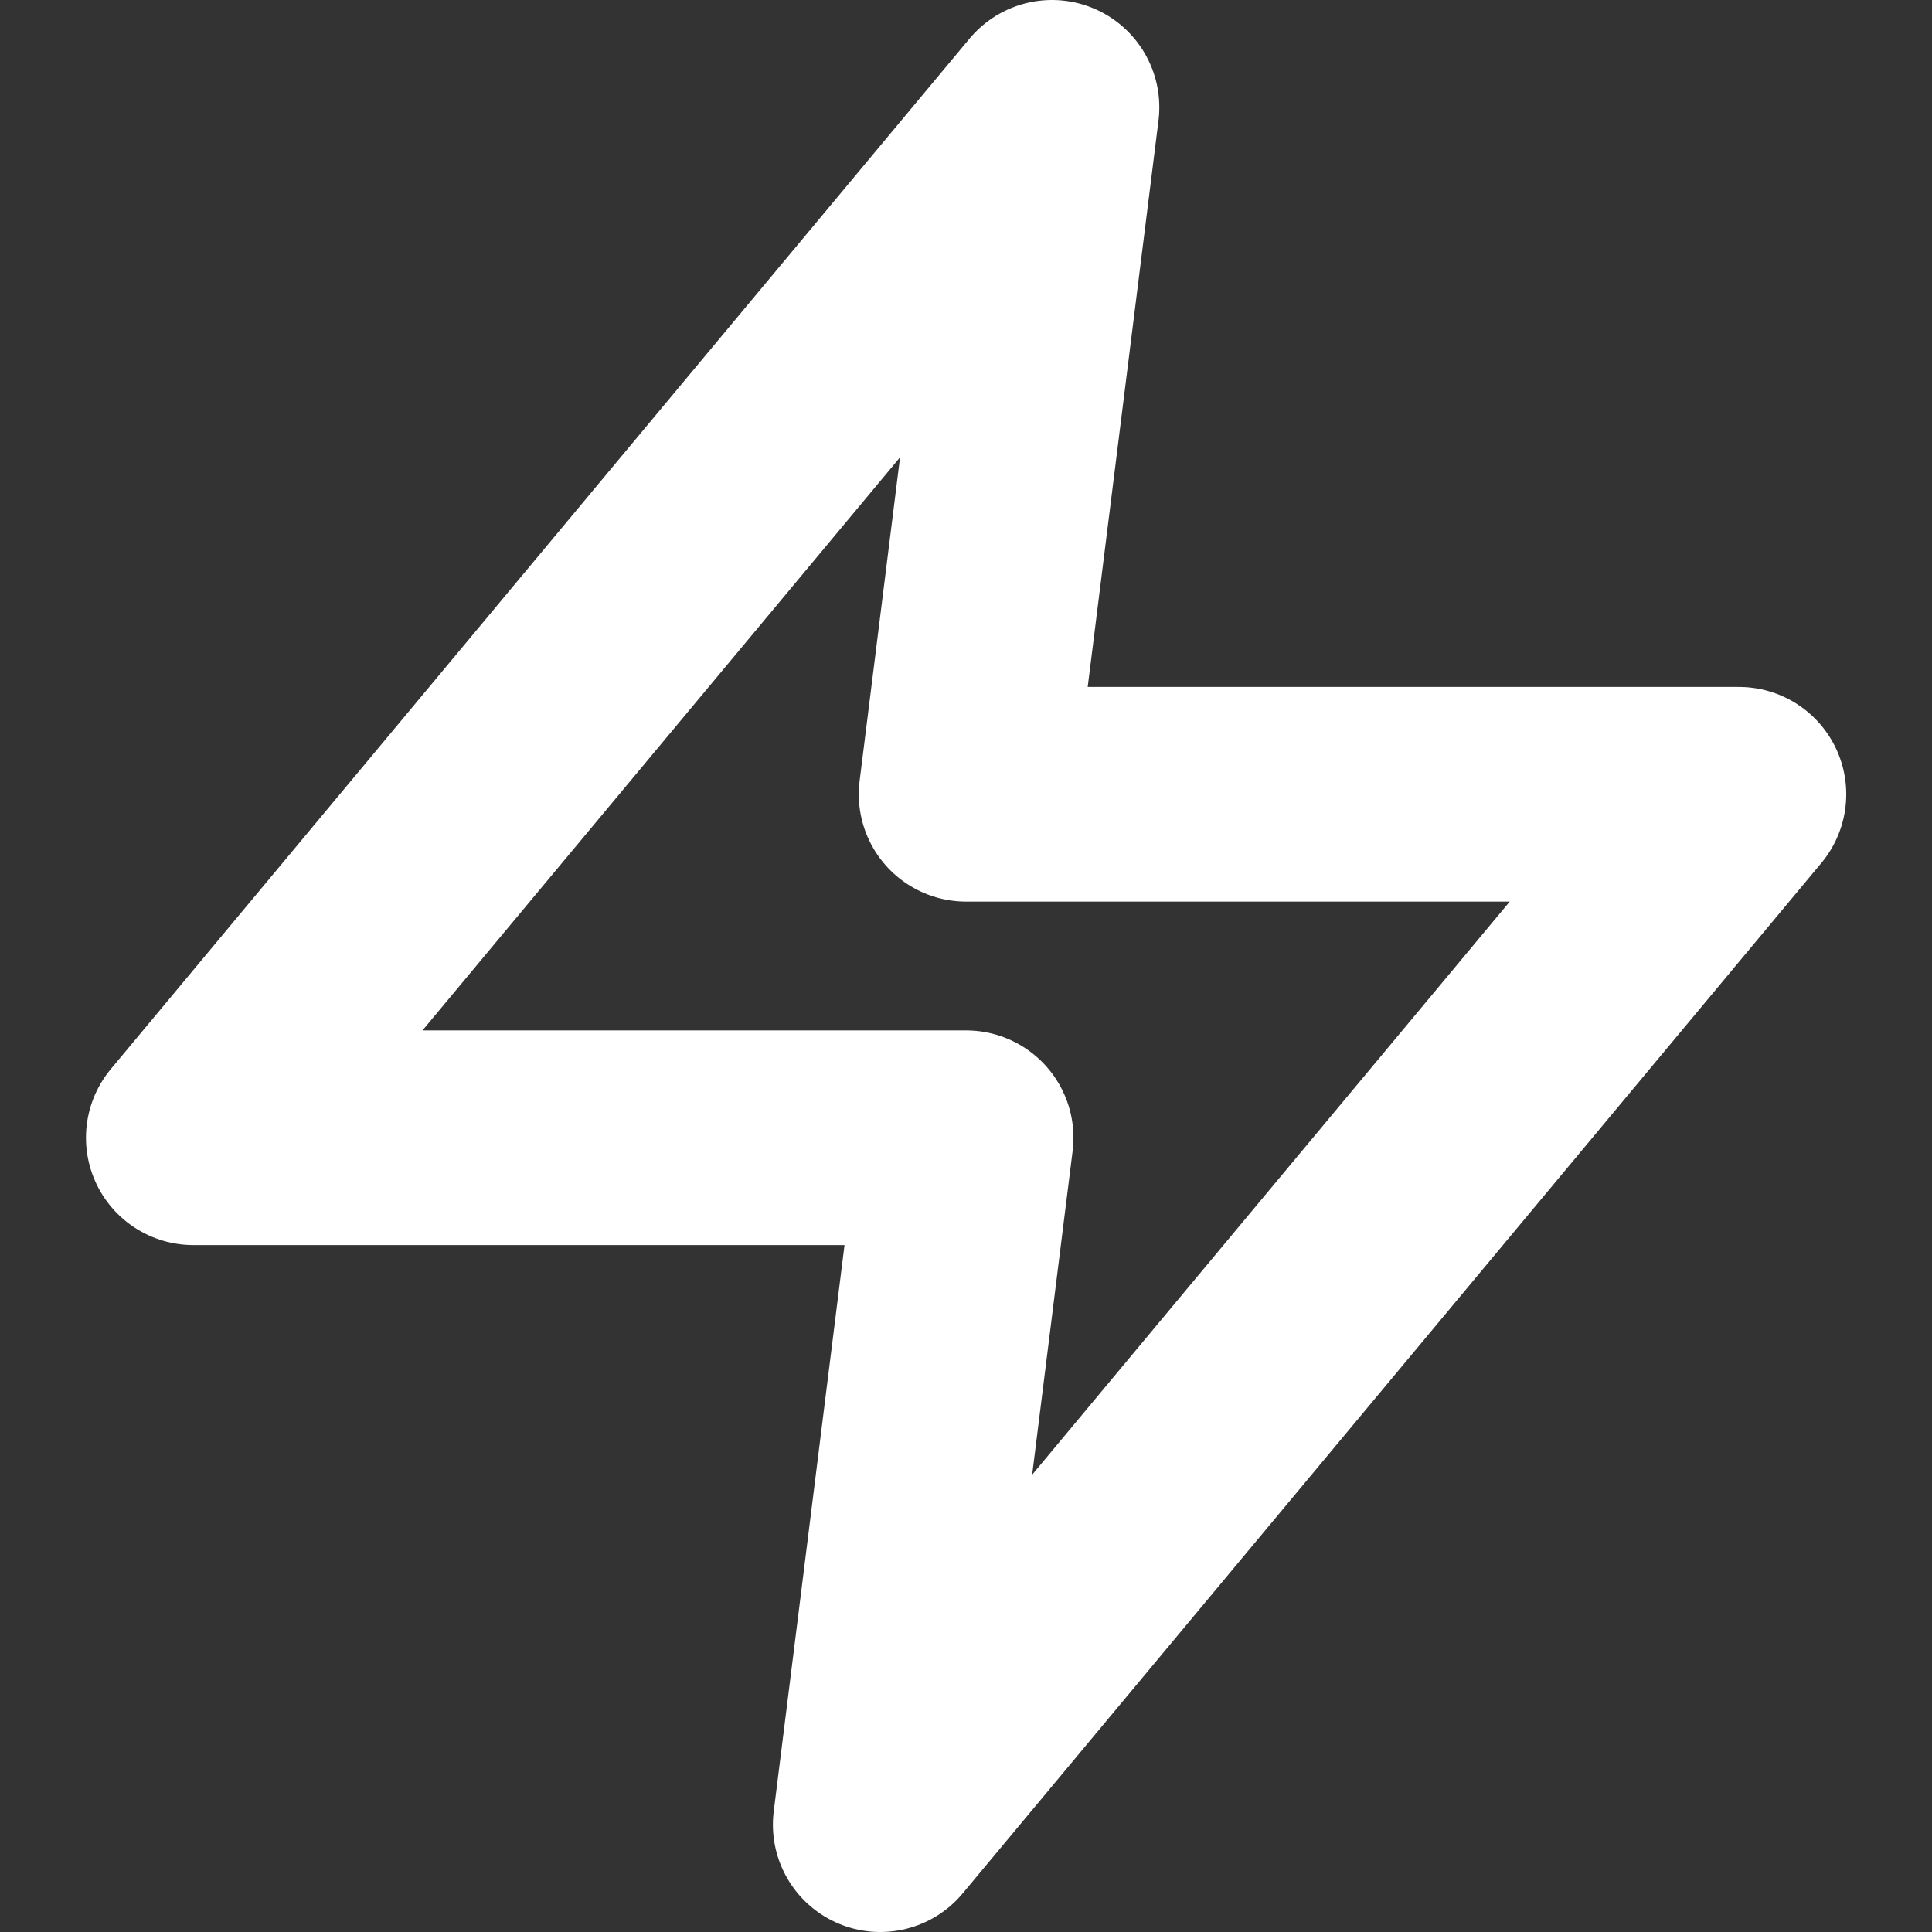
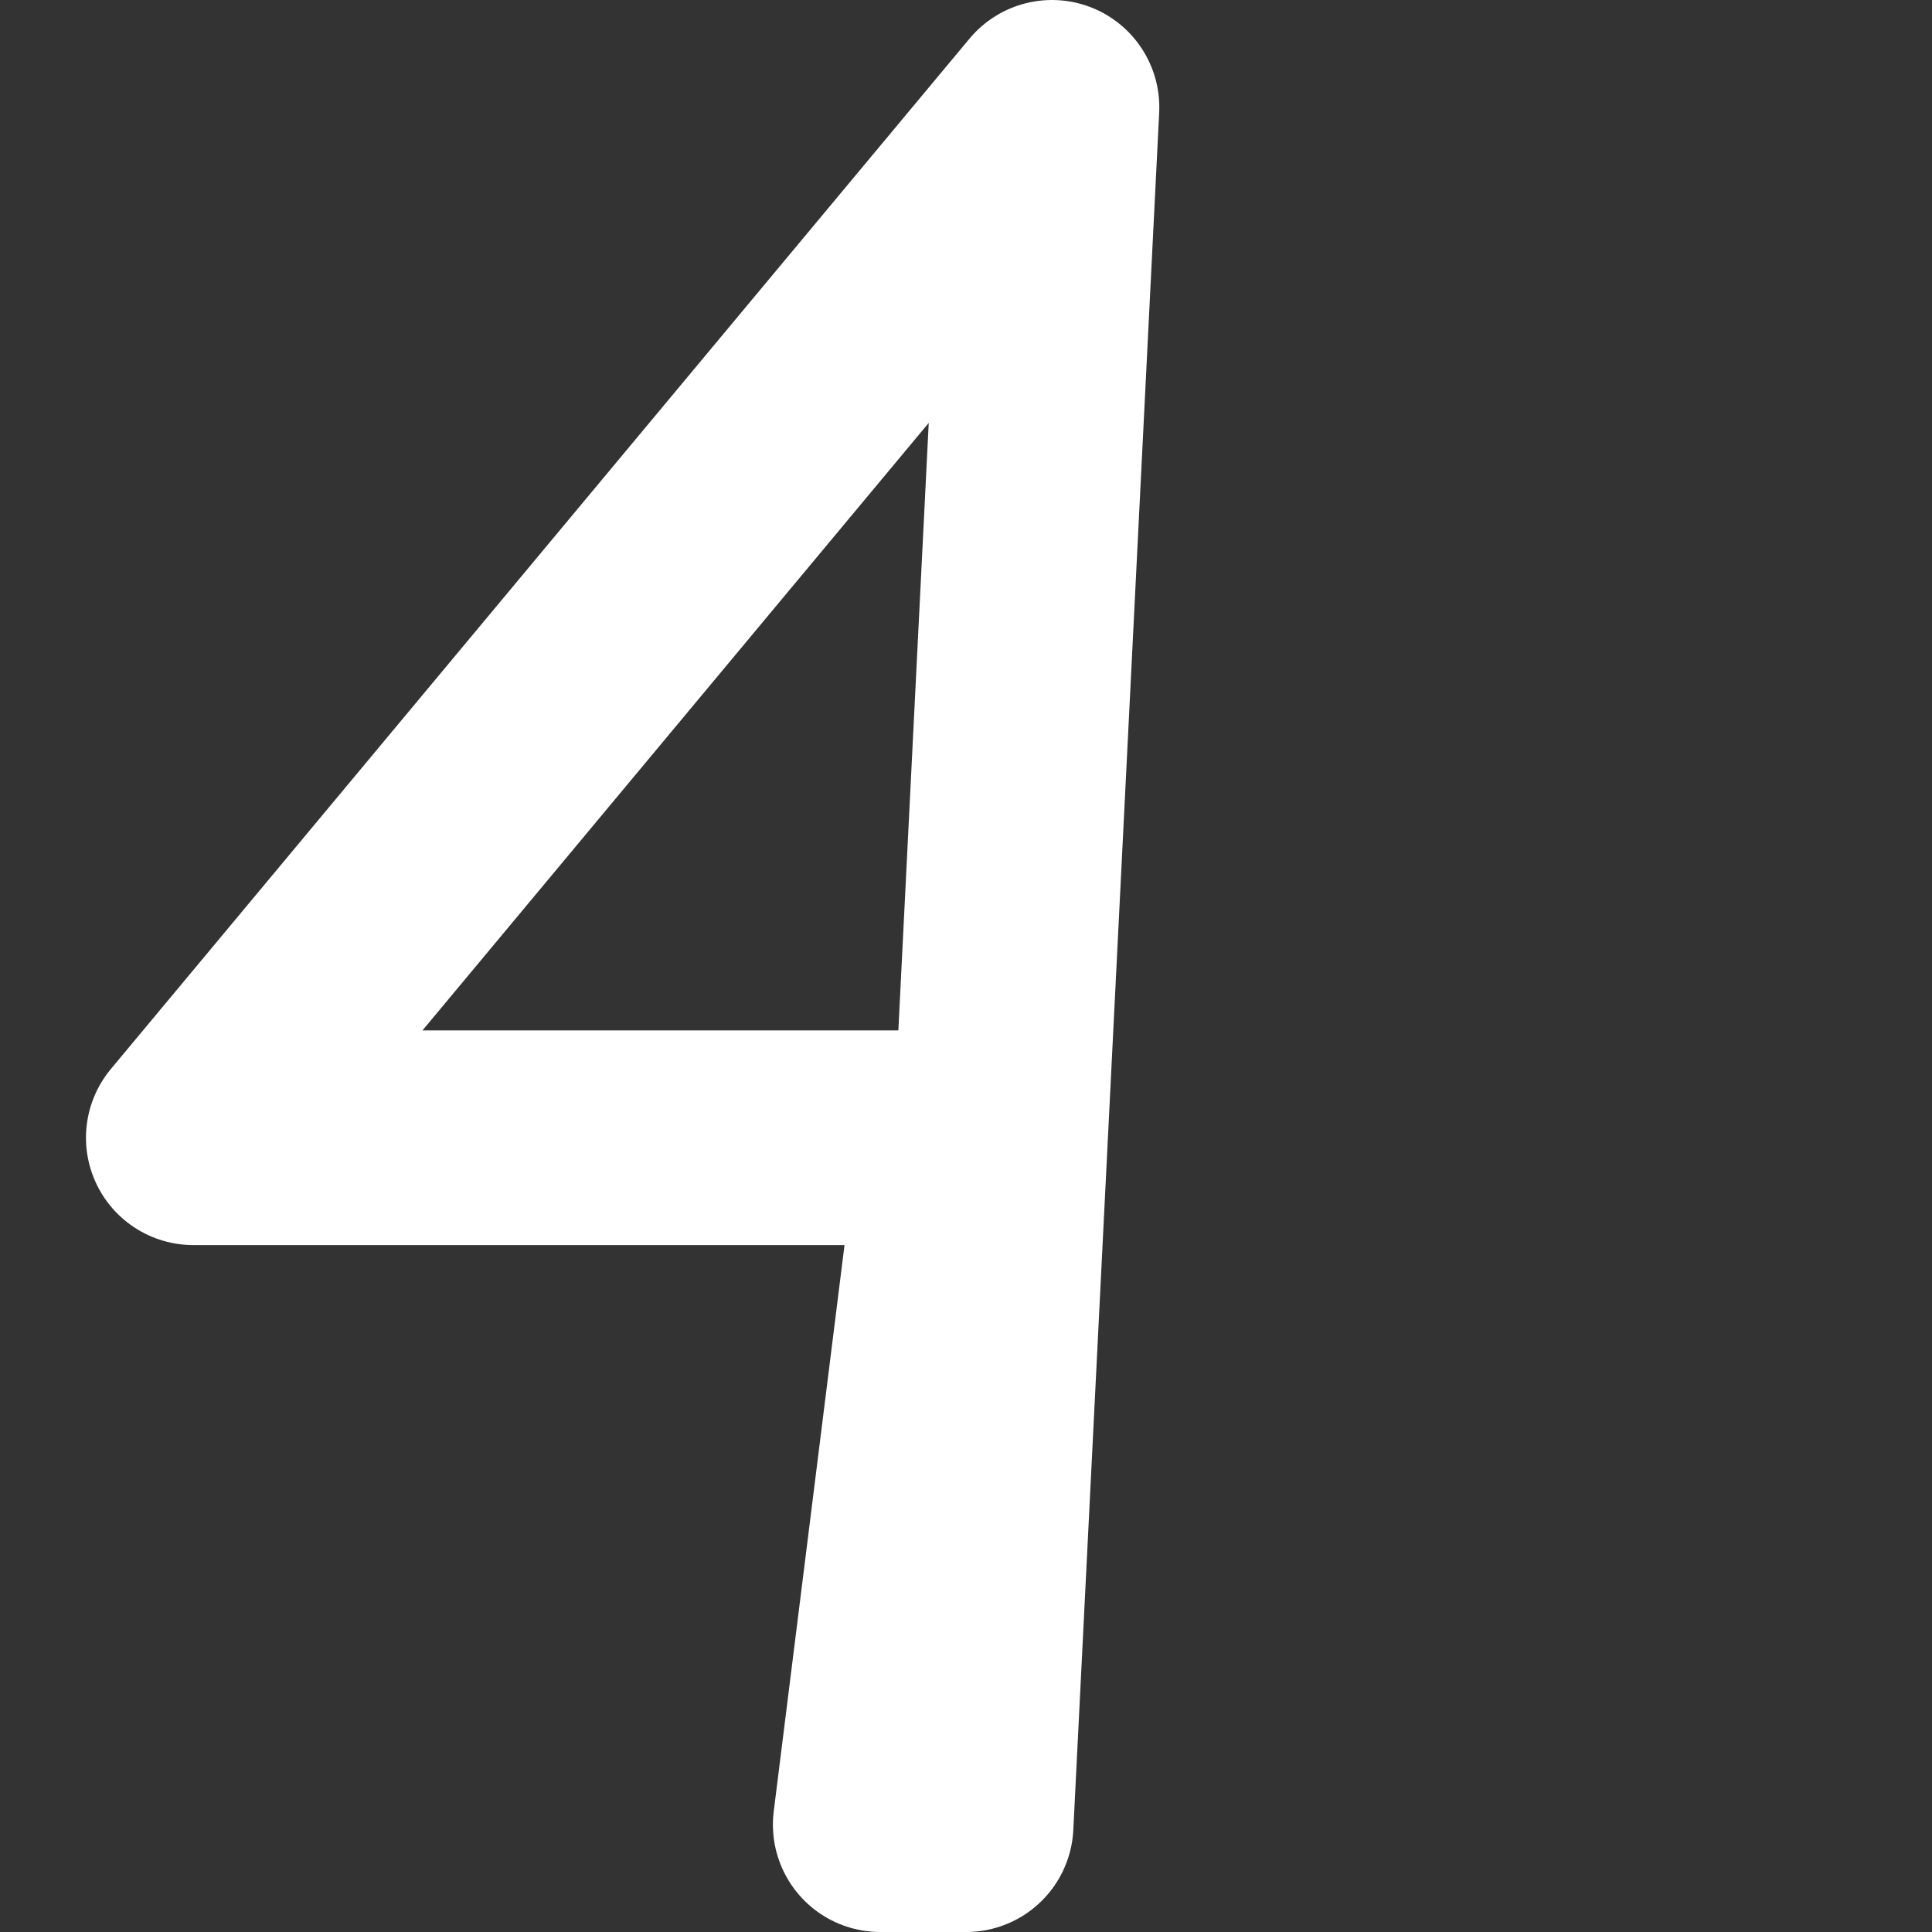
<svg xmlns="http://www.w3.org/2000/svg" width="18" height="18" viewBox="0 0 18 18" fill="none">
  <rect x="0" y="0" width="18" height="18" fill="#333333" stroke="none" />
-   <path d="M9.801 1L1.801 10.6H9.001L8.201 17L16.201 7.4H9.001L9.801 1Z" stroke="white" stroke-width="2" stroke-linecap="round" stroke-linejoin="round" />
+   <path d="M9.801 1L1.801 10.6H9.001L8.201 17H9.001L9.801 1Z" stroke="white" stroke-width="2" stroke-linecap="round" stroke-linejoin="round" />
</svg>